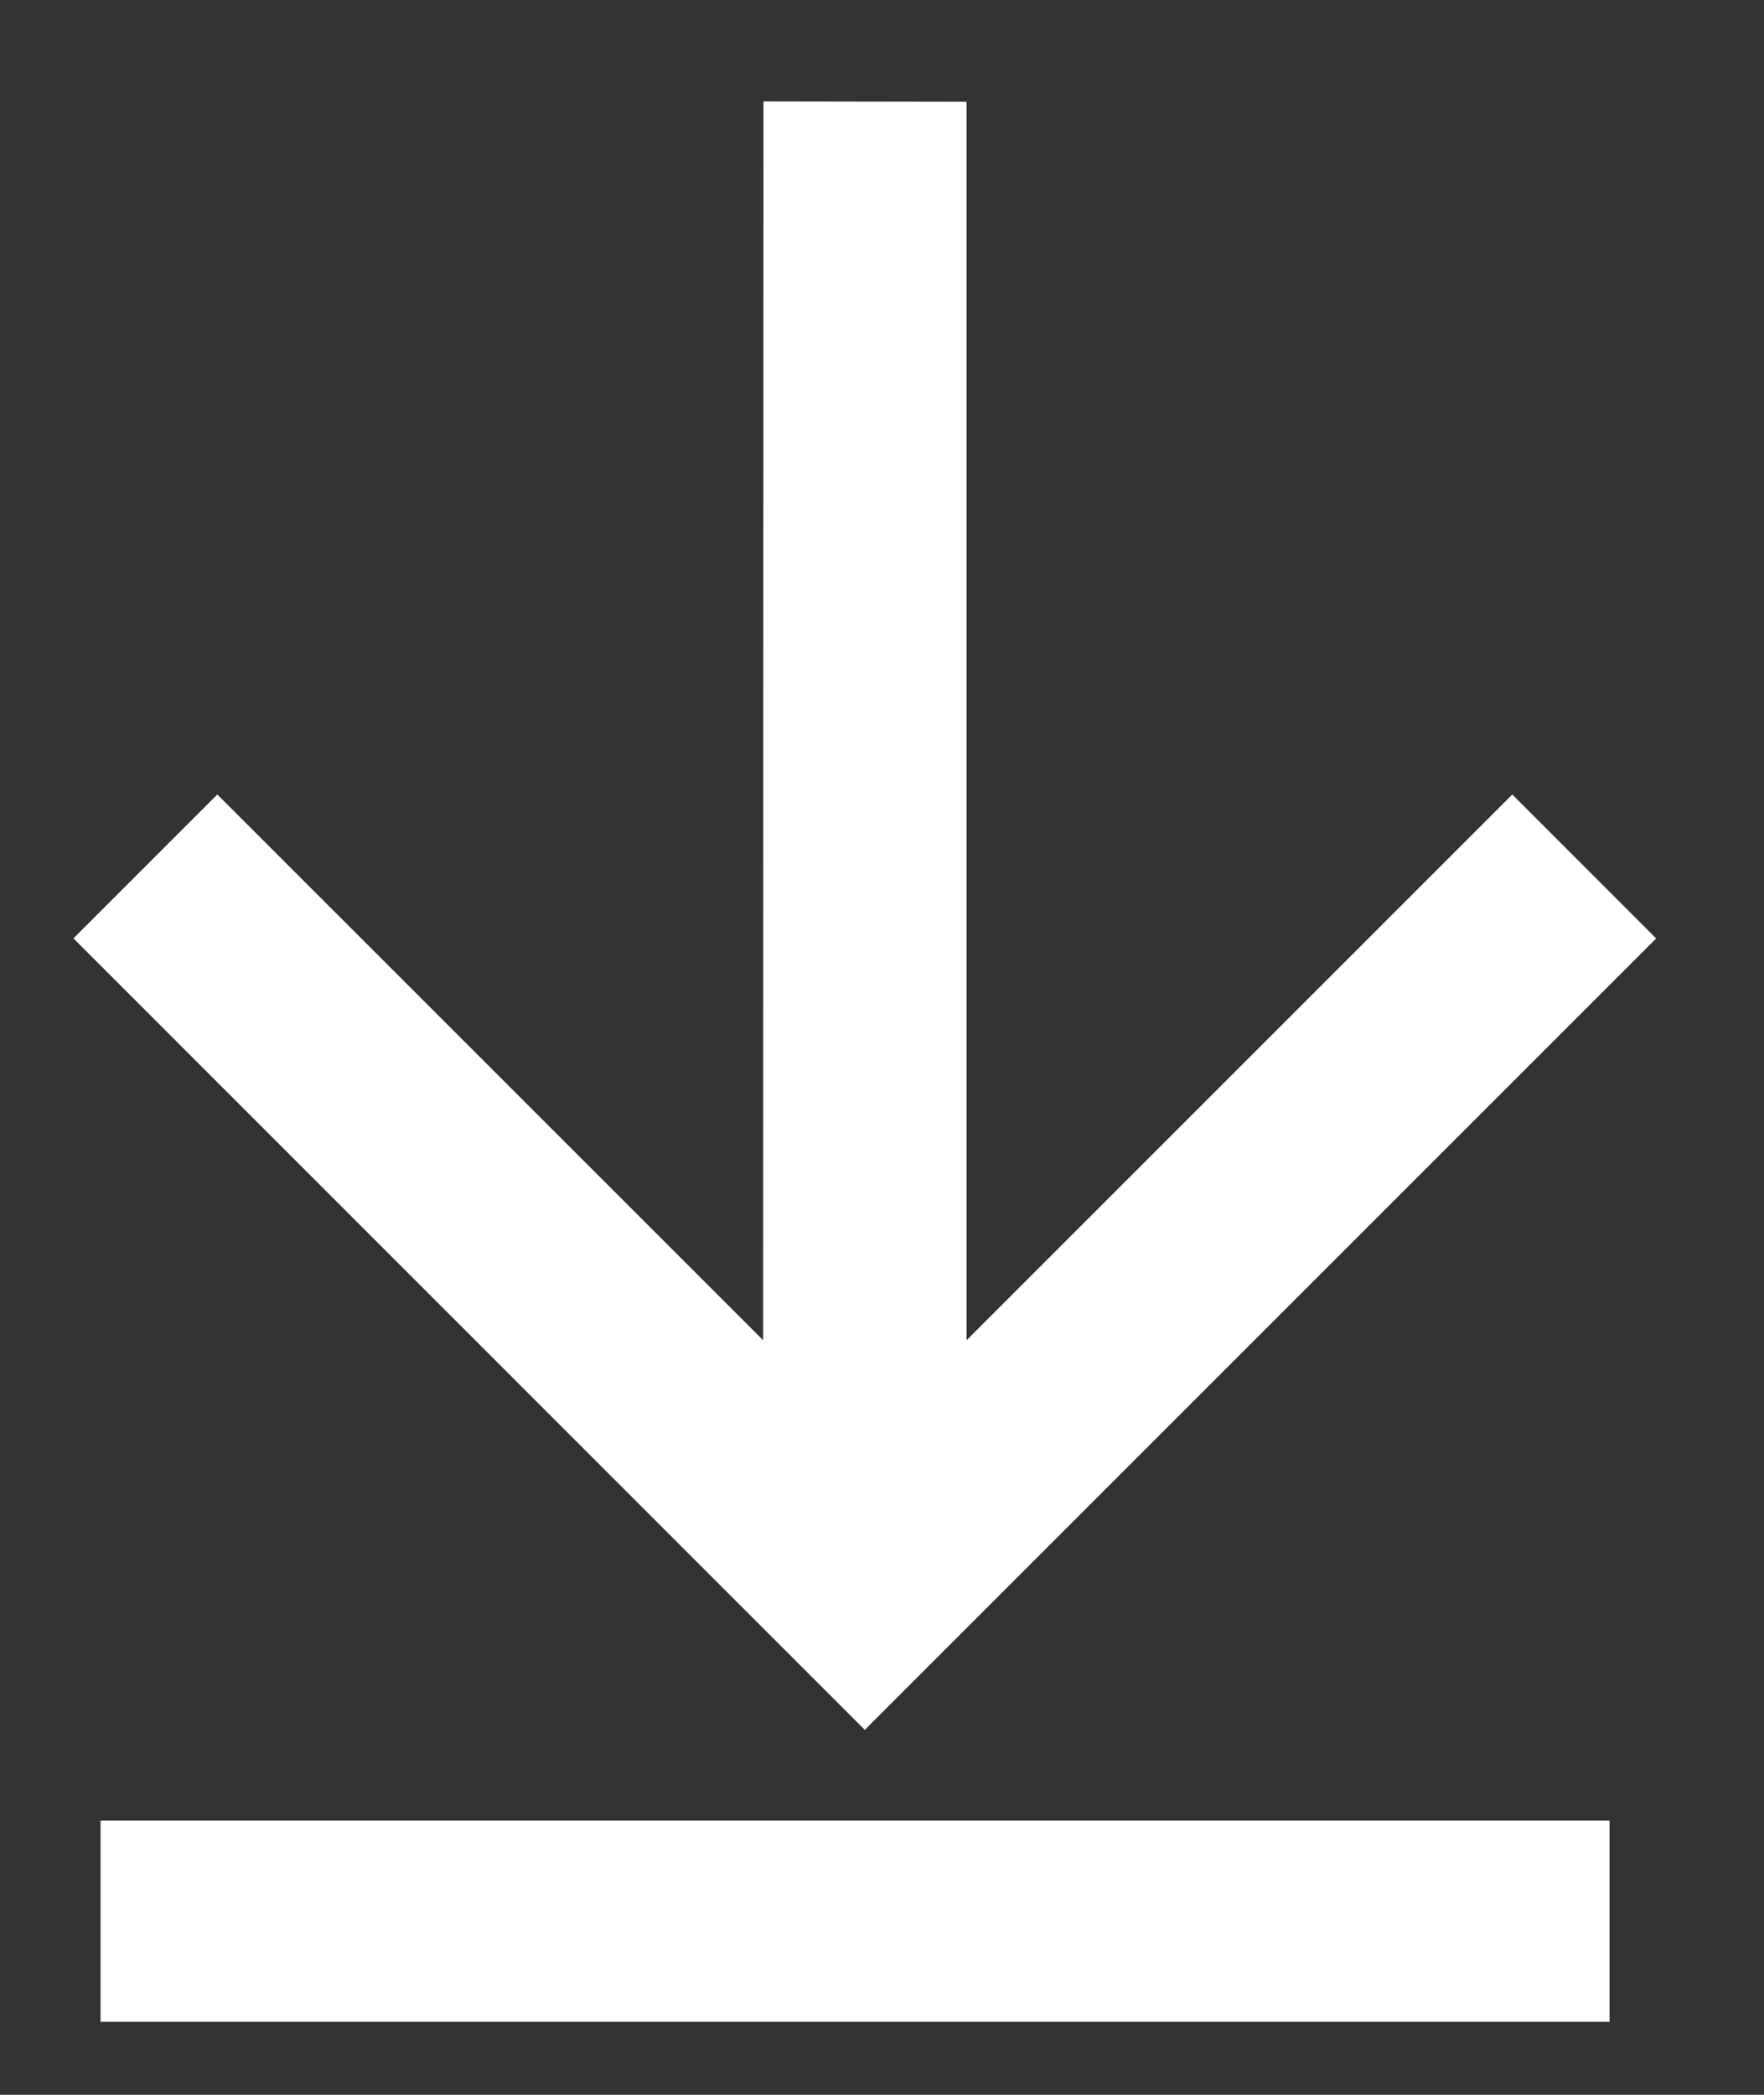
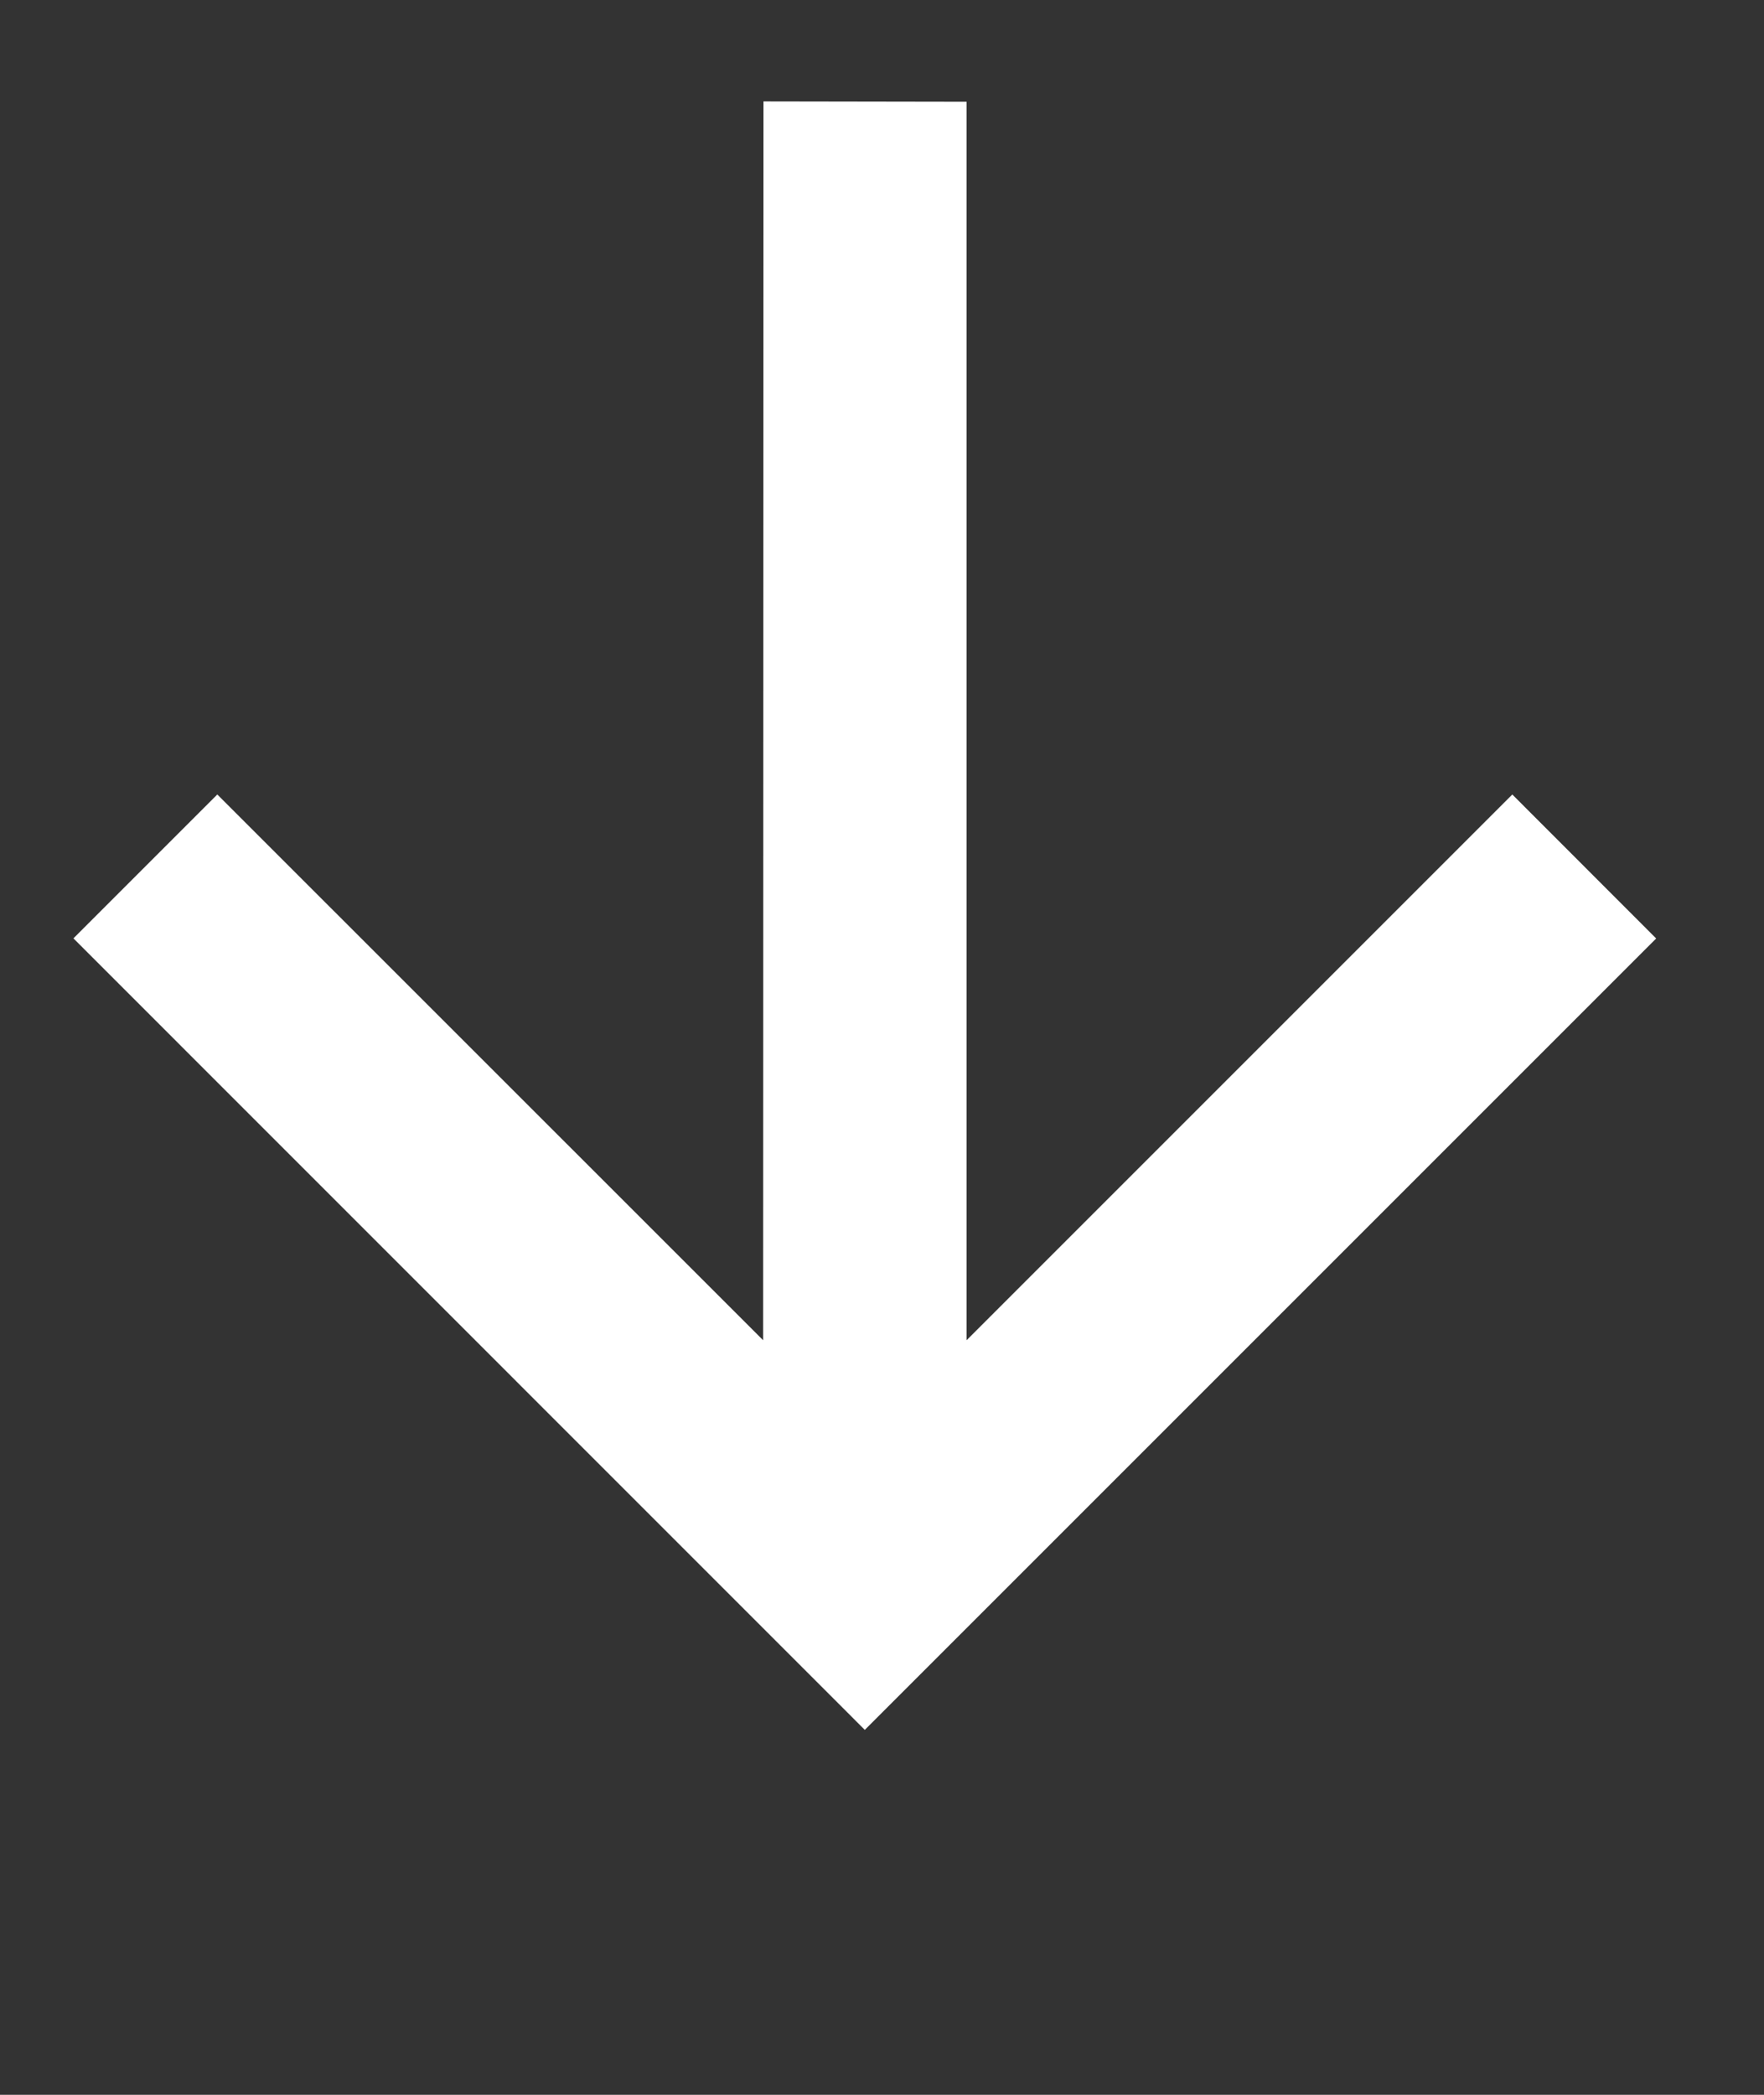
<svg xmlns="http://www.w3.org/2000/svg" width="16" height="19" viewBox="0 0 16 19" fill="none">
  <rect x="0" y="0" width="16" height="19" fill="#333333" stroke="none" />
-   <path d="M6.922 12.156L6.925 0.92L8.767 0.923L8.767 12.156L13.717 7.206L15.022 8.512L7.844 15.69L0.666 8.511L1.971 7.206L6.922 12.156Z" fill="white" />
-   <path d="M0.912 16.513L0.912 18.338H14.599V16.513H0.912Z" fill="white" />
+   <path d="M6.922 12.156L6.925 0.92L8.767 0.923L8.767 12.156L13.717 7.206L15.022 8.512L7.844 15.69L0.666 8.511L1.971 7.206Z" fill="white" />
</svg>